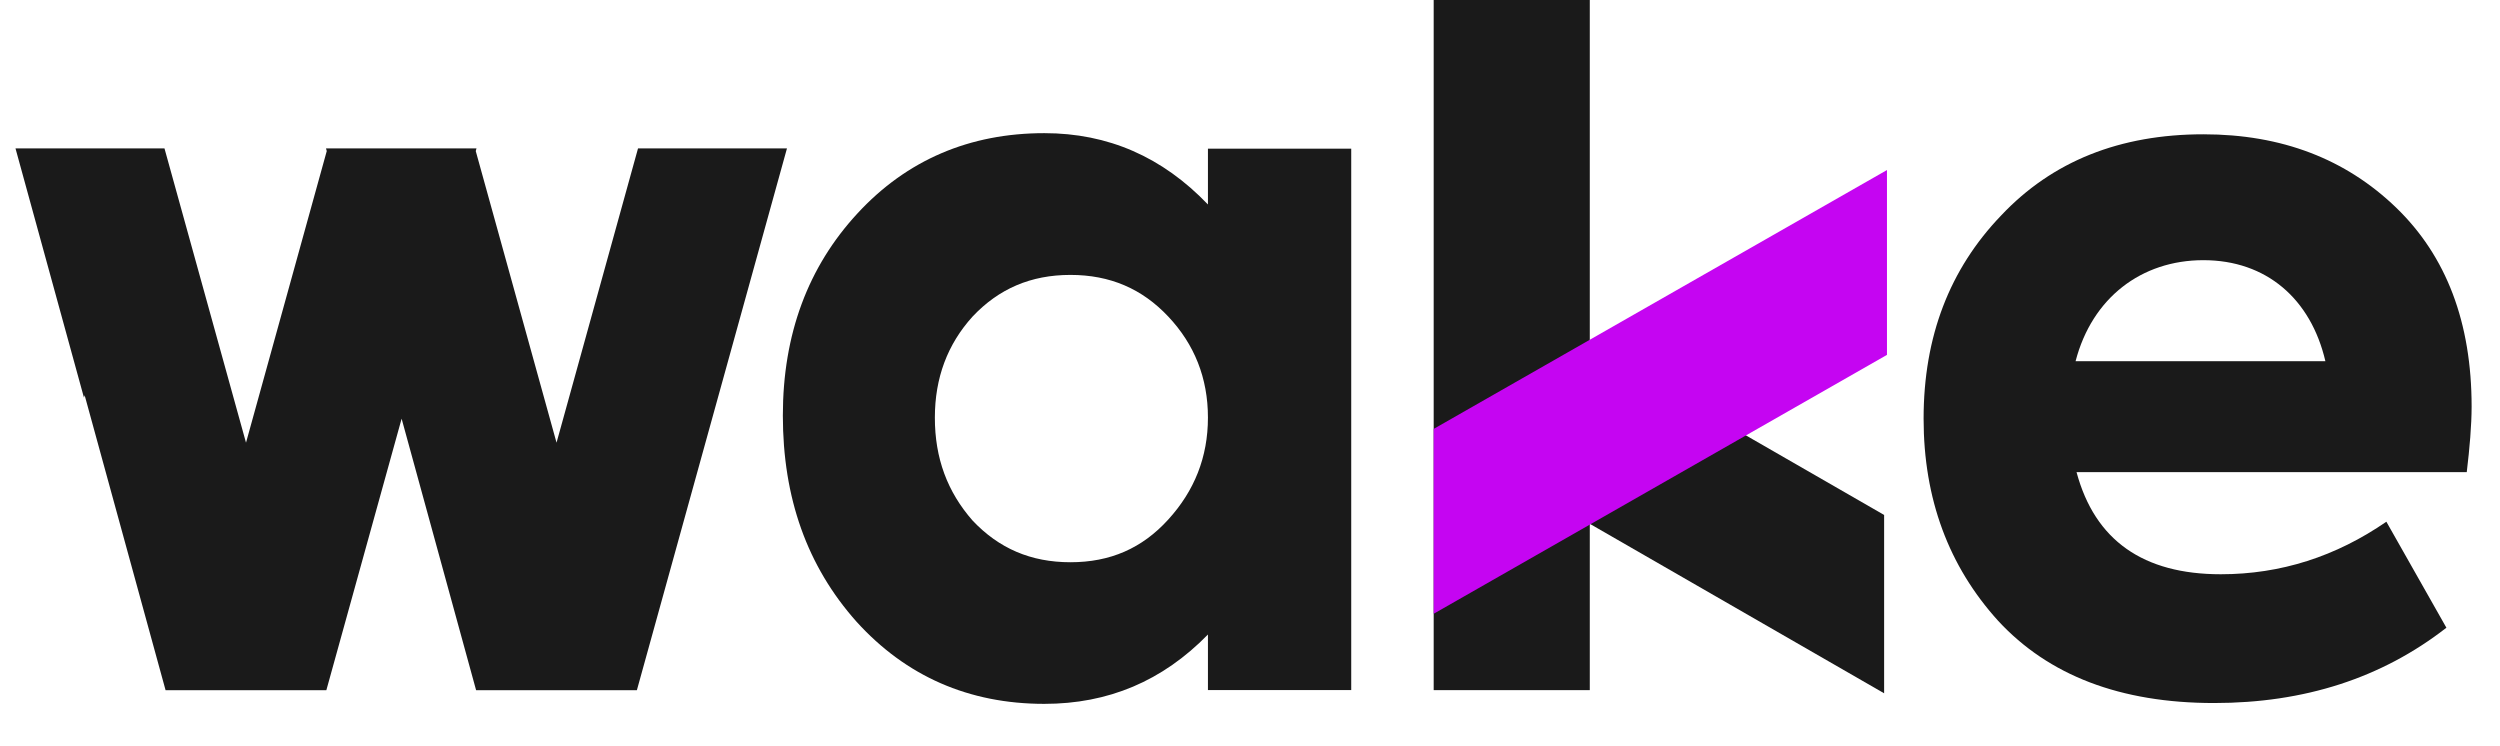
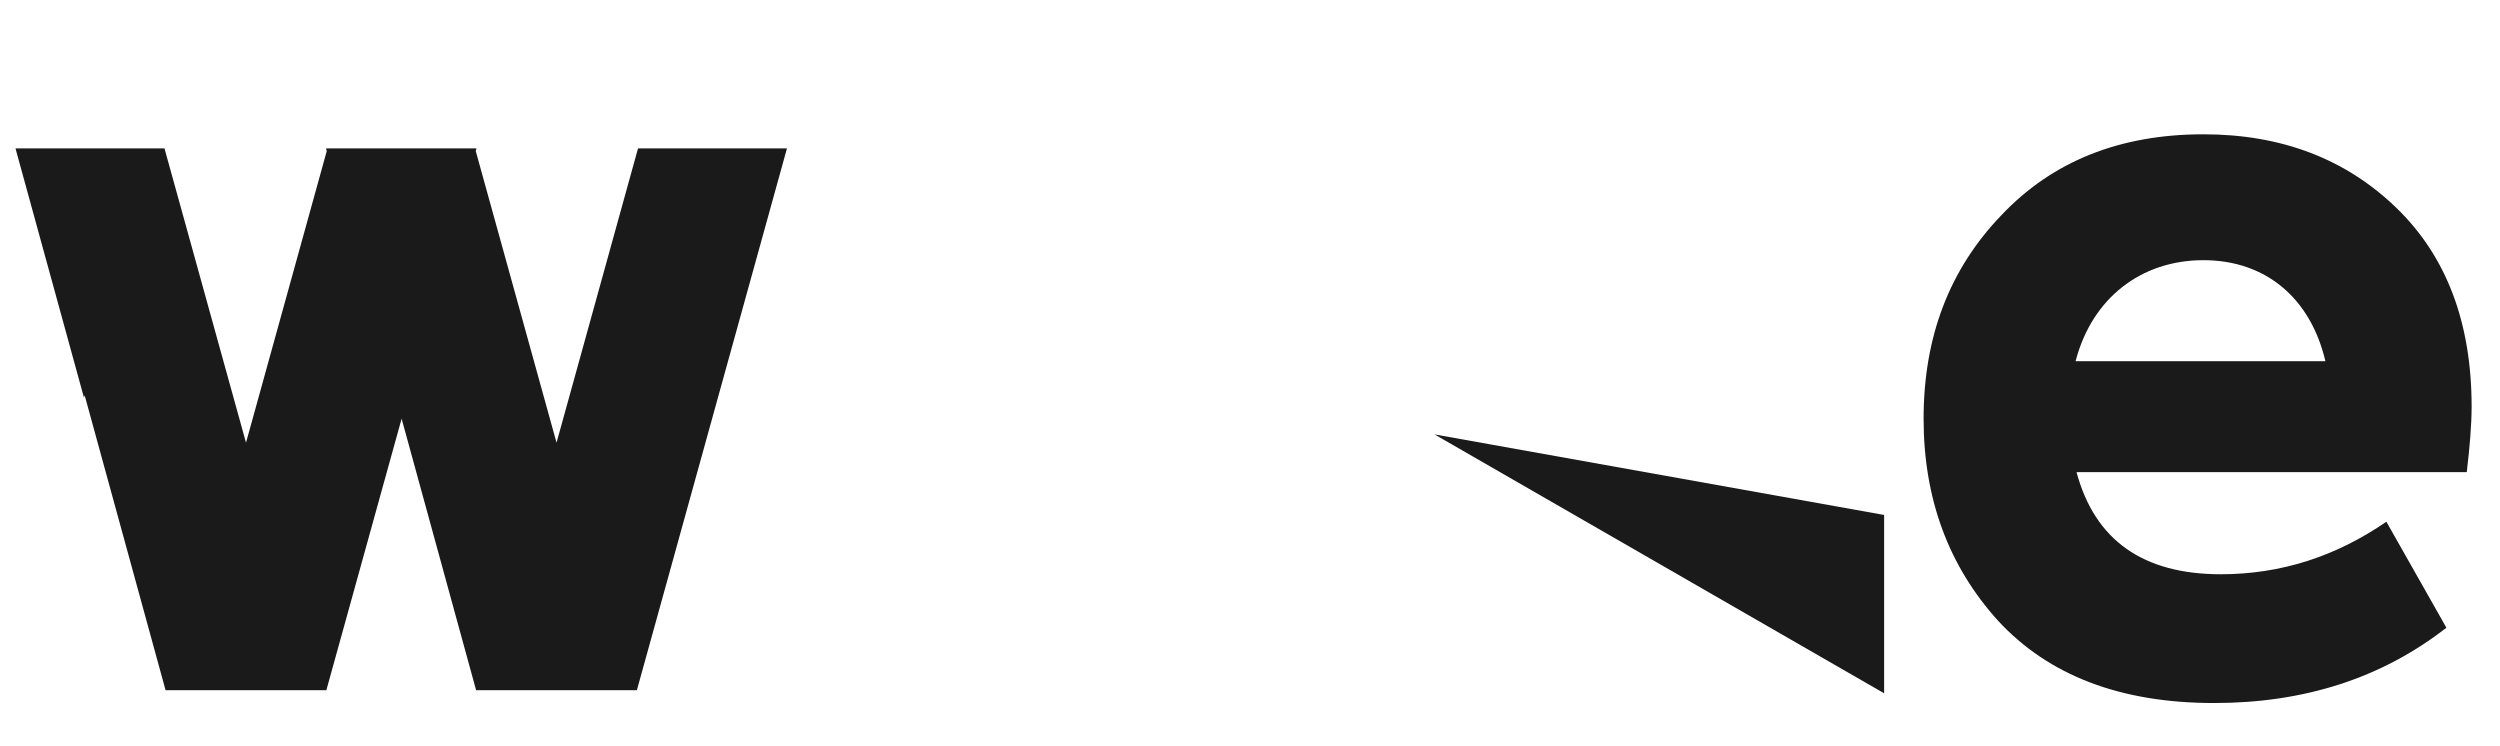
<svg xmlns="http://www.w3.org/2000/svg" width="57" height="17" viewBox="0 0 57 17" fill="none">
-   <path d="M36.247 0H32.688V15.735H36.247V0Z" fill="#1A1A1A" />
-   <path d="M42.958 11.741V15.807L32.706 9.904V5.839L42.958 11.741Z" fill="#1A1A1A" />
-   <path d="M32.688 9.779V13.994L43.023 8.091V3.877L32.688 9.779Z" fill="#C505F2" />
+   <path d="M42.958 11.741V15.807L32.706 9.904L42.958 11.741Z" fill="#1A1A1A" />
  <path d="M14.547 3.383L12.689 10.093L10.847 3.444L10.864 3.383H10.829H7.467H7.433L7.45 3.444L5.609 10.093L3.75 3.383H0.353L1.914 9.065L1.93 9.012L3.775 15.736H4.097H4.11H7.27H7.283H7.441L9.157 9.546L10.855 15.736H11.177H11.189H14.35H14.363H14.521L17.943 3.383H14.547Z" fill="#1A1A1A" />
-   <path d="M22.176 11.87C22.773 12.502 23.501 12.819 24.406 12.819C25.312 12.819 26.04 12.502 26.635 11.847C27.232 11.192 27.541 10.424 27.541 9.521C27.541 8.617 27.232 7.849 26.635 7.216C26.04 6.584 25.311 6.268 24.406 6.268C23.501 6.268 22.773 6.584 22.176 7.216C21.602 7.849 21.315 8.617 21.315 9.521C21.314 10.447 21.601 11.216 22.176 11.87ZM27.541 3.39H30.808V15.733H27.541V14.467C26.503 15.53 25.266 16.048 23.81 16.048C22.088 16.048 20.653 15.416 19.527 14.173C18.401 12.908 17.849 11.349 17.849 9.474C17.849 7.621 18.423 6.085 19.55 4.866C20.675 3.646 22.11 3.036 23.81 3.036C25.267 3.036 26.503 3.579 27.541 4.662V3.39Z" fill="#1A1A1A" />
  <path d="M47.323 8.236H53.019C52.687 6.813 51.672 5.932 50.237 5.932C48.825 5.932 47.699 6.79 47.323 8.236ZM56.242 10.765H47.345C47.764 12.324 48.869 13.093 50.634 13.093C52.003 13.093 53.261 12.687 54.409 11.895L55.778 14.312C54.299 15.464 52.534 16.029 50.481 16.029C48.339 16.029 46.706 15.397 45.557 14.154C44.431 12.911 43.858 11.376 43.858 9.546C43.858 7.671 44.453 6.135 45.624 4.915C46.794 3.672 48.339 3.062 50.238 3.062C52.026 3.062 53.483 3.627 54.631 4.733C55.778 5.84 56.353 7.353 56.353 9.274C56.352 9.704 56.309 10.202 56.242 10.765Z" fill="#1A1A1A" />
</svg>